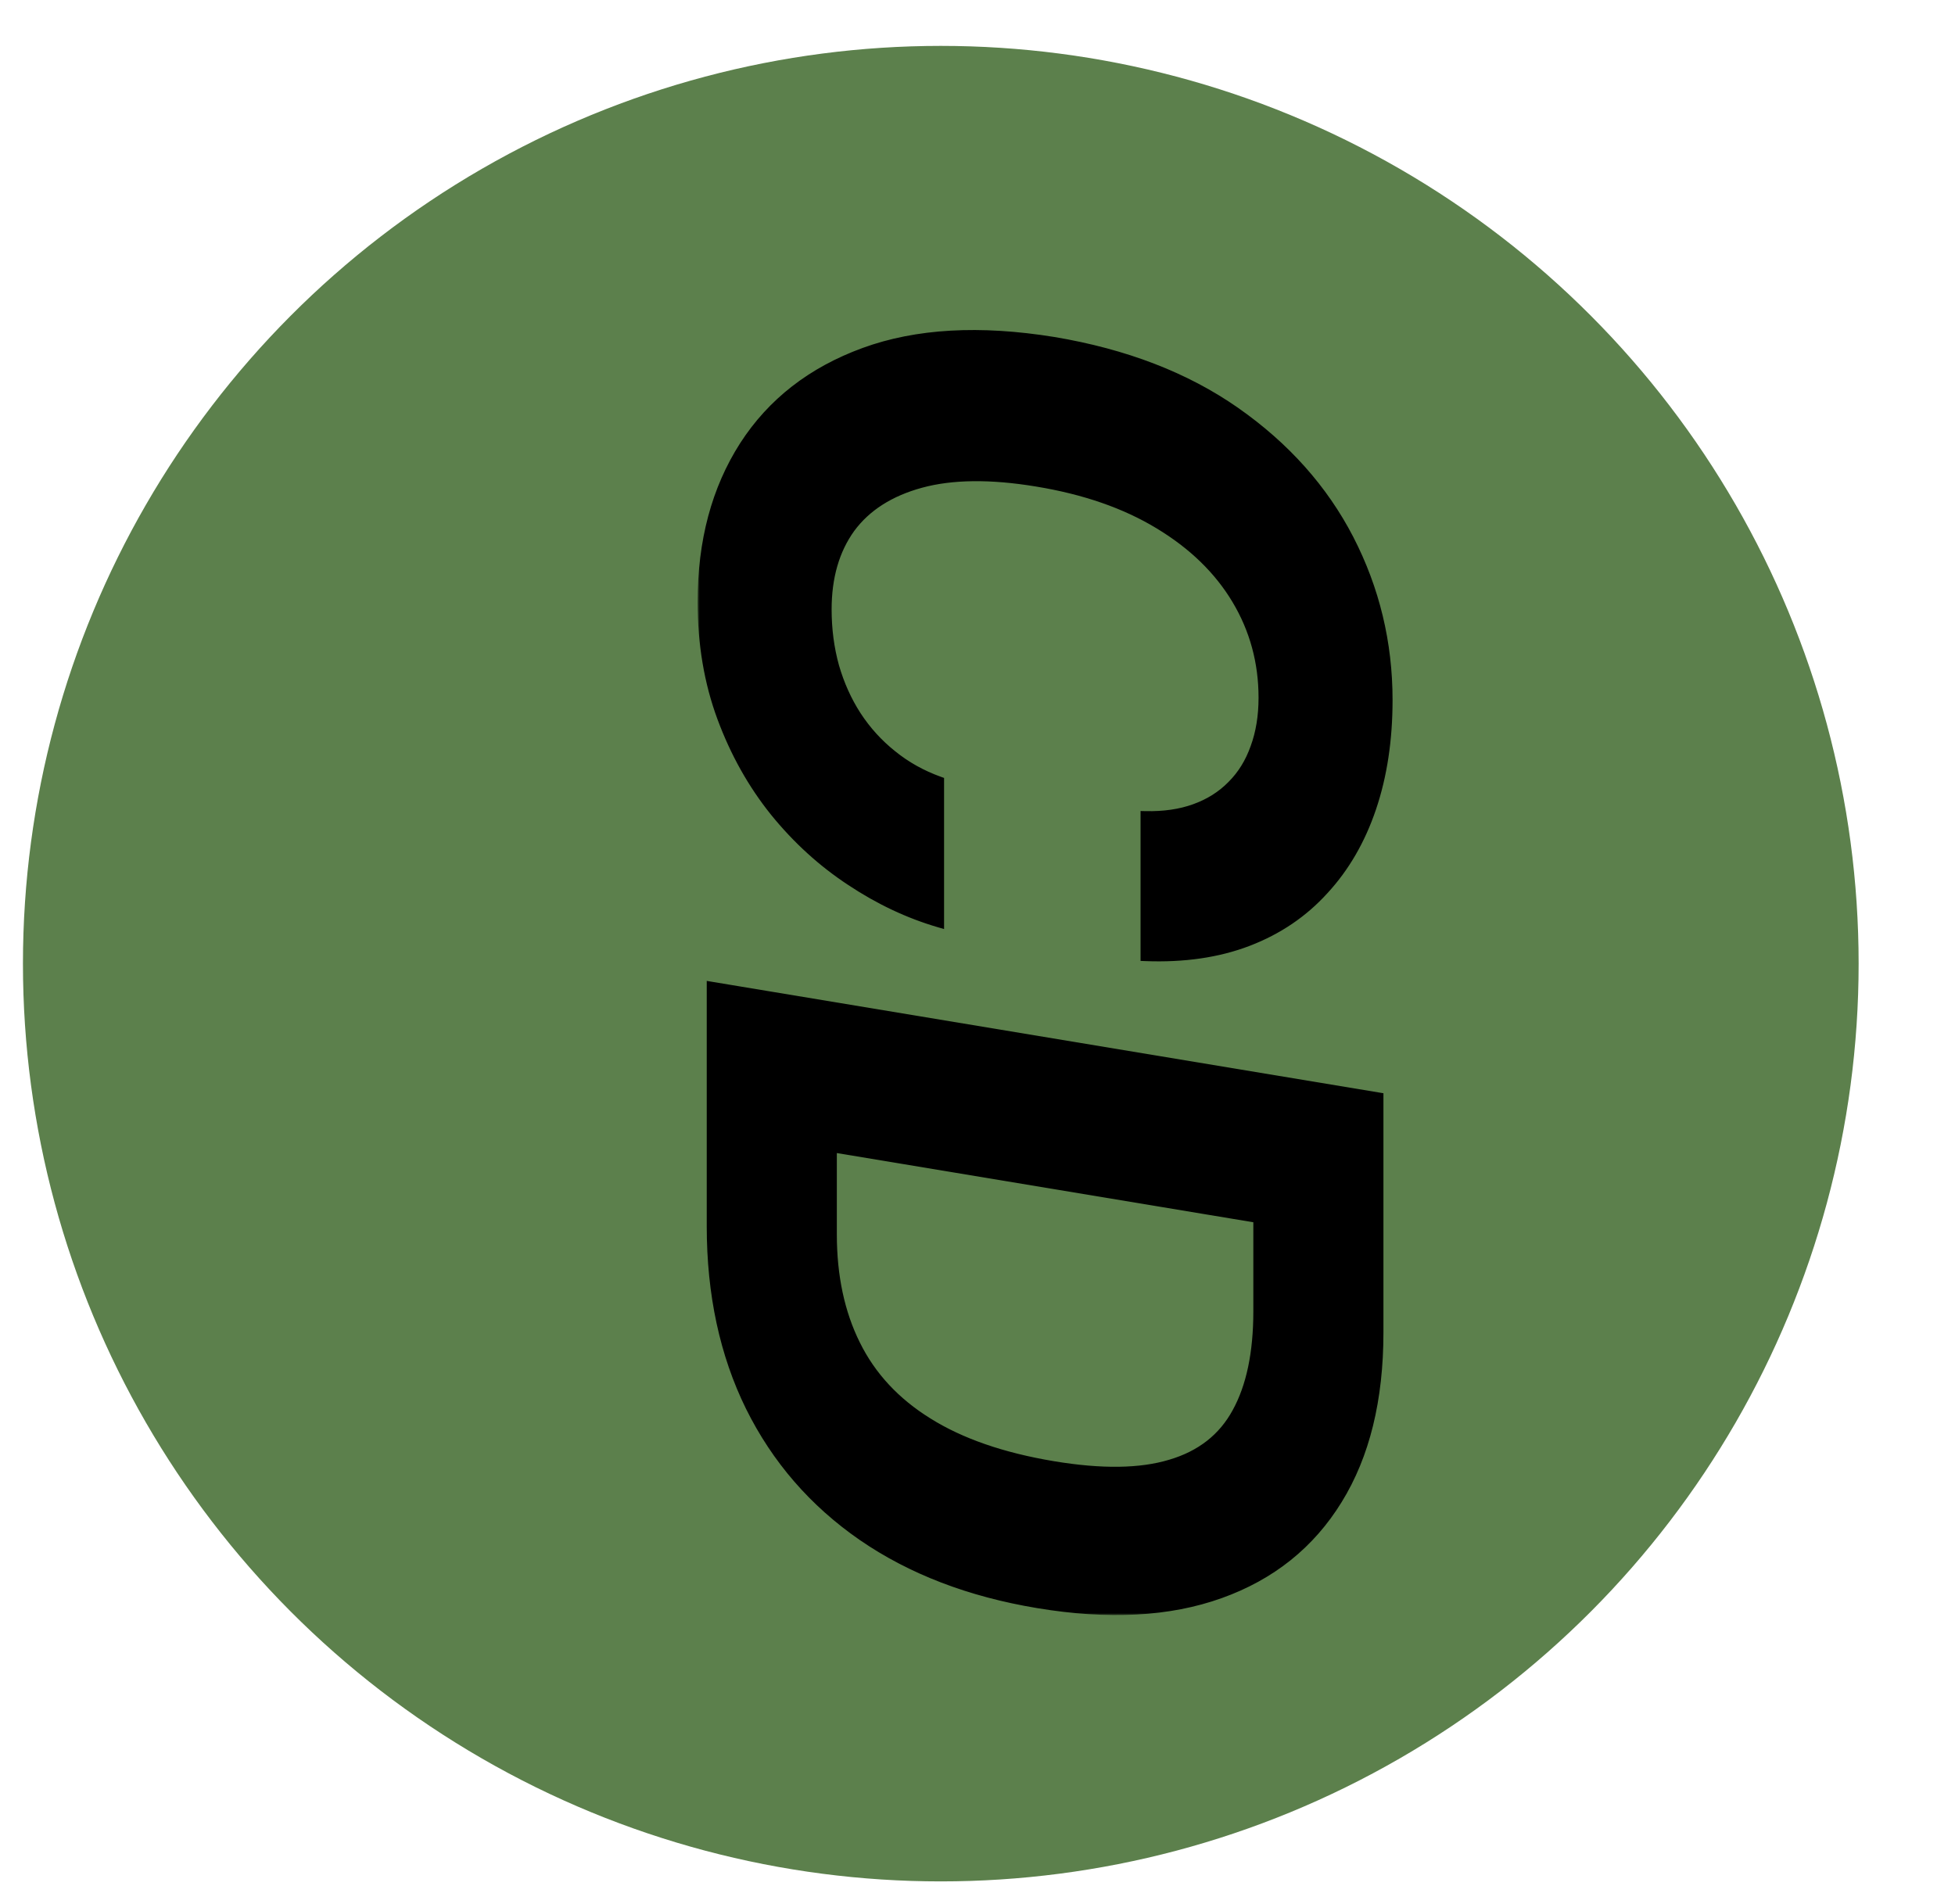
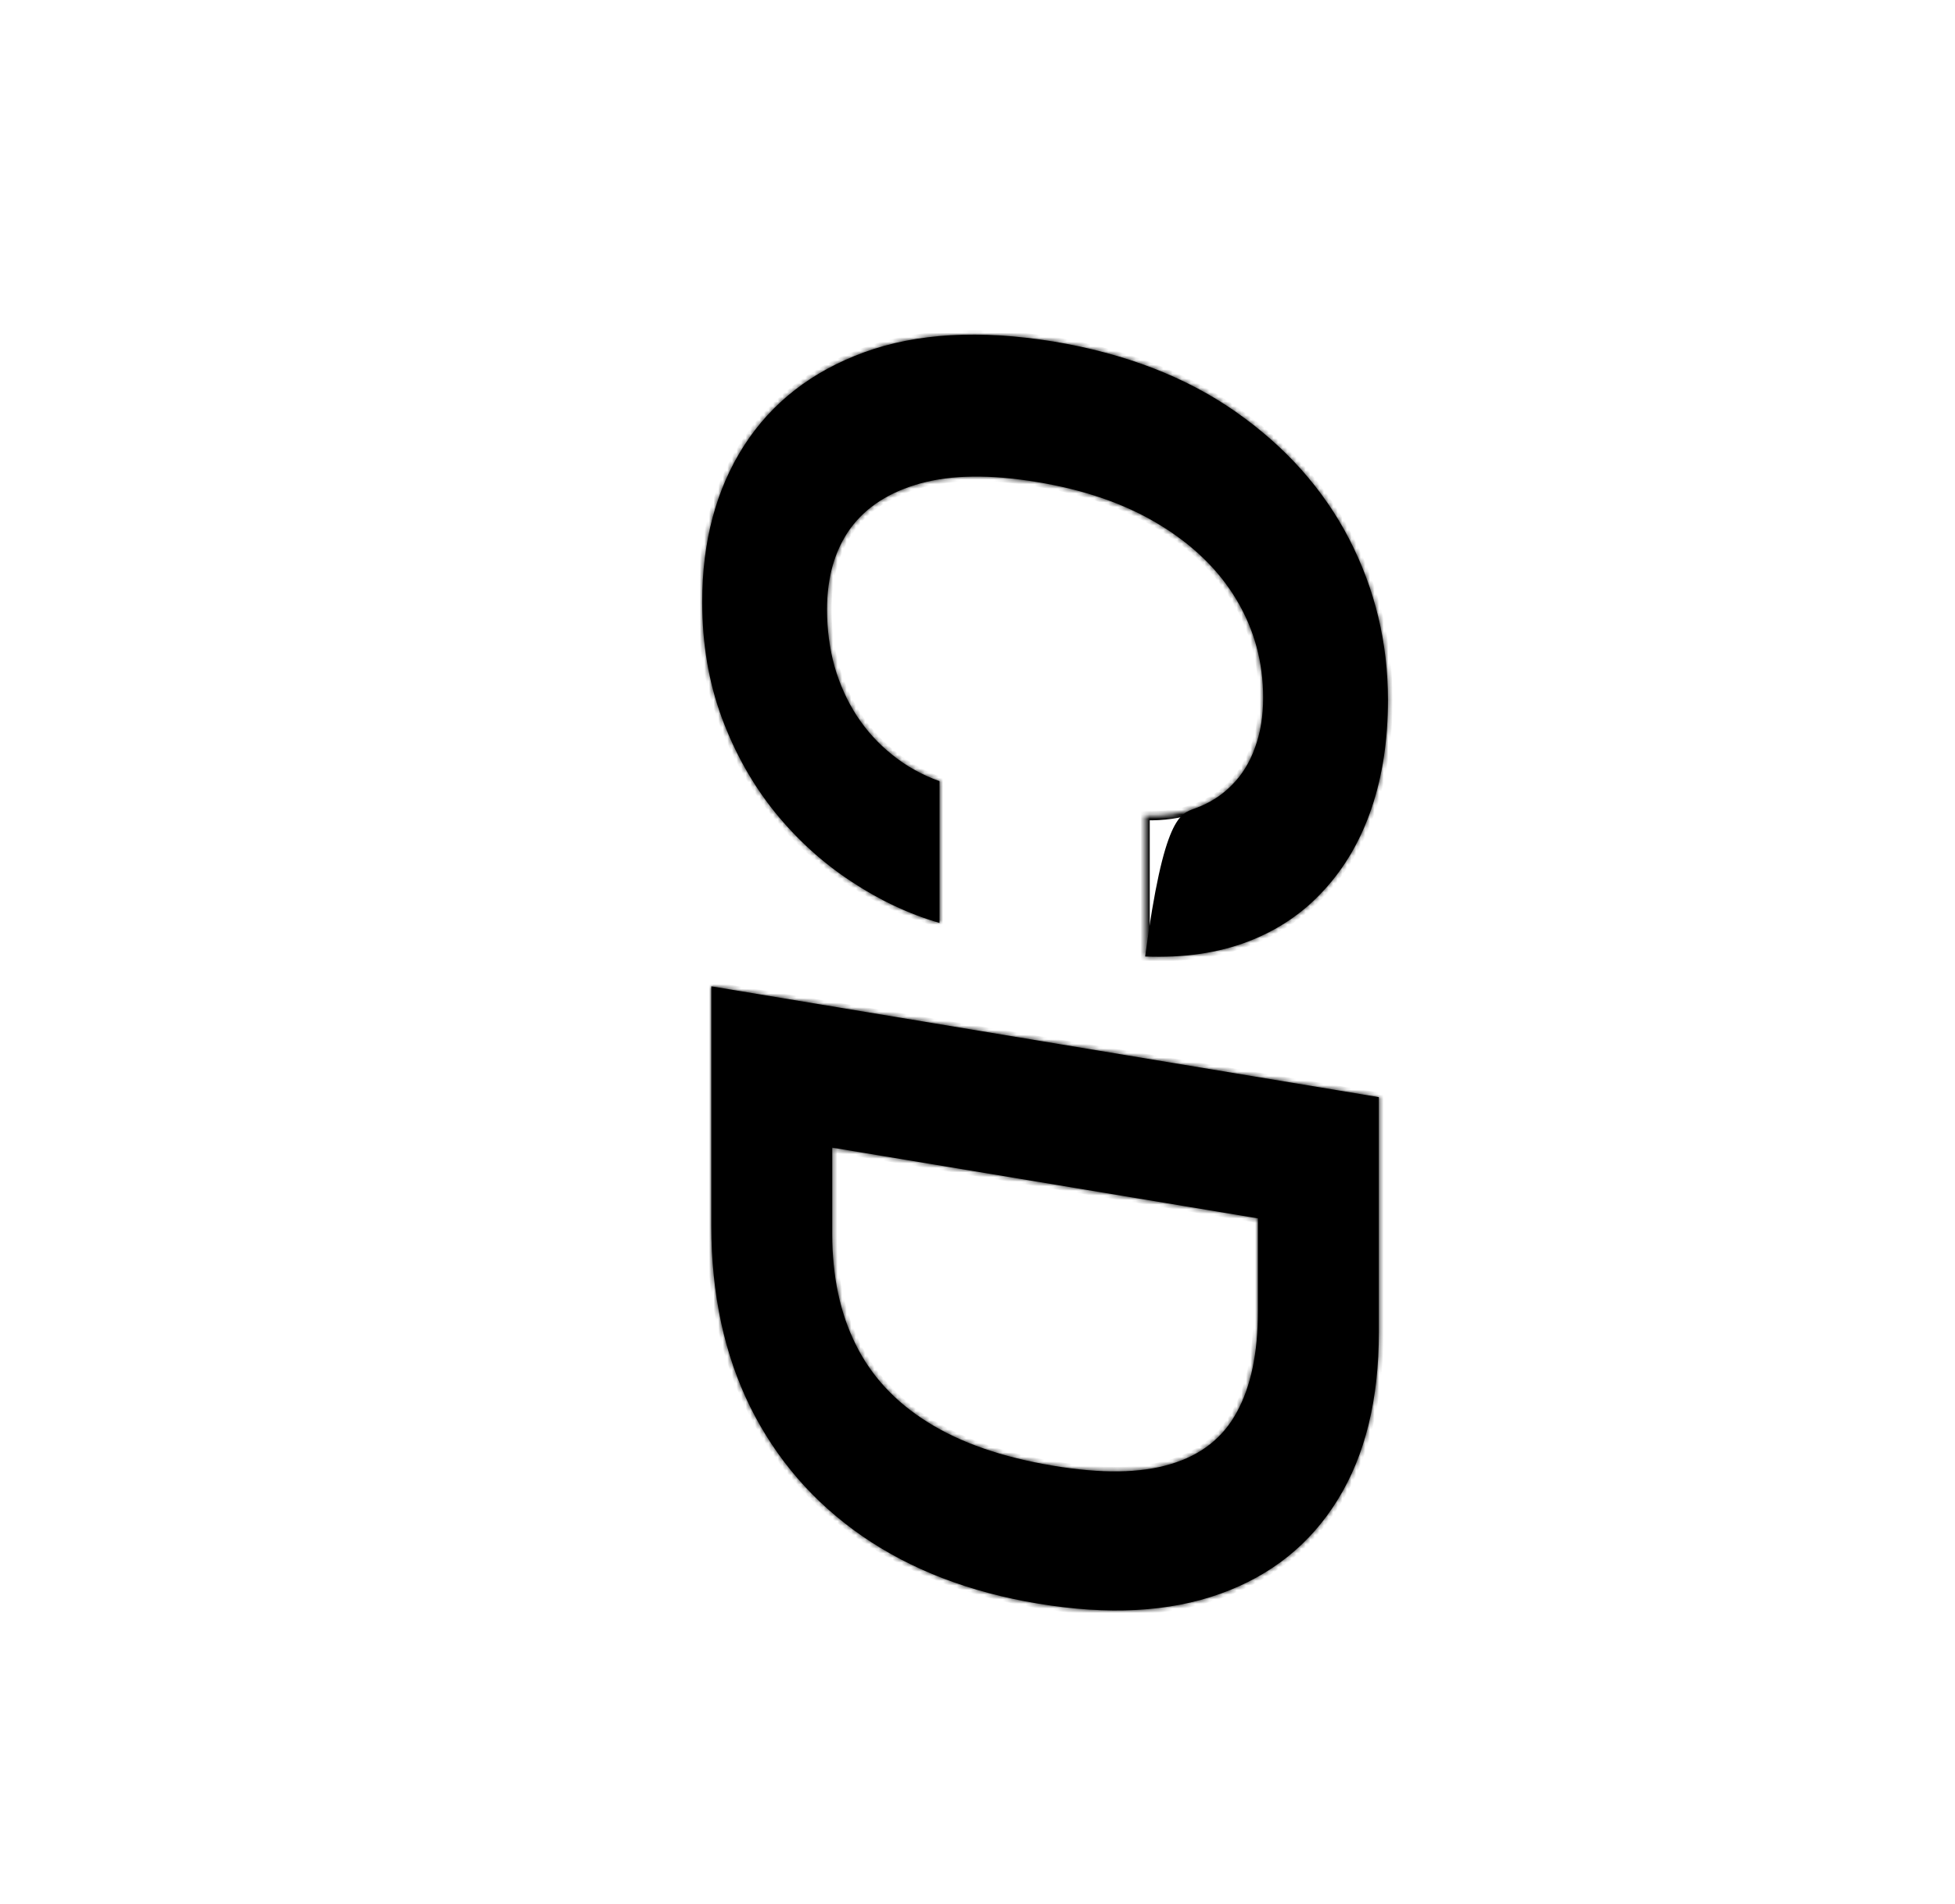
<svg xmlns="http://www.w3.org/2000/svg" width="426" height="415" viewBox="0 0 426 415" fill="none">
-   <rect width="426" height="415" fill="" />
  <g filter="url(#filter0_d_17_3)">
-     <circle cx="226" cy="200" r="200" fill="#5C804C" />
-   </g>
+     </g>
  <g filter="url(#filter1_d_17_3)">
    <mask id="path-2-outside-1_17_3" maskUnits="userSpaceOnUse" x="150" y="65" width="152" height="281" fill="black">
-       <rect fill="white" x="150" y="65" width="152" height="281" />
      <path d="M247.531 202.443L247.531 171.761C251.603 171.856 255.202 171.335 258.327 170.199C261.499 169.063 264.198 167.358 266.423 165.085C268.649 162.86 270.33 160.137 271.466 156.918C272.65 153.698 273.241 150.076 273.241 146.051C273.241 138.286 271.3 131.16 267.418 124.673C263.535 118.187 257.901 112.718 250.514 108.267C243.175 103.816 234.297 100.739 223.881 99.034C213.843 97.377 205.438 97.472 198.668 99.318C191.897 101.165 186.783 104.432 183.327 109.119C179.918 113.854 178.213 119.749 178.213 126.804C178.213 131.16 178.758 135.303 179.847 139.233C180.983 143.163 182.593 146.738 184.676 149.957C186.807 153.224 189.387 156.065 192.418 158.48C195.448 160.942 198.881 162.86 202.716 164.233V195.128C196.04 193.187 189.6 190.156 183.398 186.037C177.195 181.965 171.655 176.922 166.778 170.909C161.949 164.896 158.114 158.054 155.273 150.384C152.432 142.713 151.011 134.309 151.011 125.17C151.011 111.96 154.042 100.62 160.102 91.151C166.163 81.728 174.899 74.934 186.31 70.767C197.721 66.6 211.475 65.819 227.574 68.423C243.152 71.028 256.362 76.117 267.205 83.693C278.095 91.316 286.357 100.573 291.991 111.463C297.626 122.401 300.443 134.096 300.443 146.548C300.443 155.213 299.259 163.049 296.892 170.057C294.525 177.064 291.068 183.03 286.523 187.955C282.025 192.926 276.509 196.667 269.974 199.176C263.44 201.686 255.959 202.775 247.531 202.443ZM153 261.214V208.942L298.455 233.089L298.455 284.368C298.455 298.999 295.472 311.143 289.506 320.803C283.54 330.509 274.993 337.351 263.866 341.328C252.787 345.305 239.553 346.016 224.165 343.459C209.297 340.997 196.537 336.096 185.884 328.757C175.277 321.418 167.134 312.019 161.452 300.561C155.817 289.103 153 275.987 153 261.214ZM179.349 244.098V262.99C179.349 272.128 181.054 280.13 184.463 286.996C187.872 293.909 193.128 299.567 200.23 303.97C207.332 308.421 216.423 311.57 227.503 313.416C238.014 315.168 246.537 315.05 253.071 313.061C259.652 311.12 264.458 307.356 267.489 301.768C270.566 296.181 272.105 288.842 272.105 279.751V259.51L179.349 244.098Z" />
    </mask>
-     <path d="M247.531 202.443L247.531 171.761C251.603 171.856 255.202 171.335 258.327 170.199C261.499 169.063 264.198 167.358 266.423 165.085C268.649 162.86 270.33 160.137 271.466 156.918C272.65 153.698 273.241 150.076 273.241 146.051C273.241 138.286 271.3 131.16 267.418 124.673C263.535 118.187 257.901 112.718 250.514 108.267C243.175 103.816 234.297 100.739 223.881 99.034C213.843 97.377 205.438 97.472 198.668 99.318C191.897 101.165 186.783 104.432 183.327 109.119C179.918 113.854 178.213 119.749 178.213 126.804C178.213 131.16 178.758 135.303 179.847 139.233C180.983 143.163 182.593 146.738 184.676 149.957C186.807 153.224 189.387 156.065 192.418 158.48C195.448 160.942 198.881 162.86 202.716 164.233V195.128C196.04 193.187 189.6 190.156 183.398 186.037C177.195 181.965 171.655 176.922 166.778 170.909C161.949 164.896 158.114 158.054 155.273 150.384C152.432 142.713 151.011 134.309 151.011 125.17C151.011 111.96 154.042 100.62 160.102 91.151C166.163 81.728 174.899 74.934 186.31 70.767C197.721 66.6 211.475 65.819 227.574 68.423C243.152 71.028 256.362 76.117 267.205 83.693C278.095 91.316 286.357 100.573 291.991 111.463C297.626 122.401 300.443 134.096 300.443 146.548C300.443 155.213 299.259 163.049 296.892 170.057C294.525 177.064 291.068 183.03 286.523 187.955C282.025 192.926 276.509 196.667 269.974 199.176C263.44 201.686 255.959 202.775 247.531 202.443ZM153 261.214V208.942L298.455 233.089L298.455 284.368C298.455 298.999 295.472 311.143 289.506 320.803C283.54 330.509 274.993 337.351 263.866 341.328C252.787 345.305 239.553 346.016 224.165 343.459C209.297 340.997 196.537 336.096 185.884 328.757C175.277 321.418 167.134 312.019 161.452 300.561C155.817 289.103 153 275.987 153 261.214ZM179.349 244.098V262.99C179.349 272.128 181.054 280.13 184.463 286.996C187.872 293.909 193.128 299.567 200.23 303.97C207.332 308.421 216.423 311.57 227.503 313.416C238.014 315.168 246.537 315.05 253.071 313.061C259.652 311.12 264.458 307.356 267.489 301.768C270.566 296.181 272.105 288.842 272.105 279.751V259.51L179.349 244.098Z" fill="black" />
+     <path d="M247.531 202.443C251.603 171.856 255.202 171.335 258.327 170.199C261.499 169.063 264.198 167.358 266.423 165.085C268.649 162.86 270.33 160.137 271.466 156.918C272.65 153.698 273.241 150.076 273.241 146.051C273.241 138.286 271.3 131.16 267.418 124.673C263.535 118.187 257.901 112.718 250.514 108.267C243.175 103.816 234.297 100.739 223.881 99.034C213.843 97.377 205.438 97.472 198.668 99.318C191.897 101.165 186.783 104.432 183.327 109.119C179.918 113.854 178.213 119.749 178.213 126.804C178.213 131.16 178.758 135.303 179.847 139.233C180.983 143.163 182.593 146.738 184.676 149.957C186.807 153.224 189.387 156.065 192.418 158.48C195.448 160.942 198.881 162.86 202.716 164.233V195.128C196.04 193.187 189.6 190.156 183.398 186.037C177.195 181.965 171.655 176.922 166.778 170.909C161.949 164.896 158.114 158.054 155.273 150.384C152.432 142.713 151.011 134.309 151.011 125.17C151.011 111.96 154.042 100.62 160.102 91.151C166.163 81.728 174.899 74.934 186.31 70.767C197.721 66.6 211.475 65.819 227.574 68.423C243.152 71.028 256.362 76.117 267.205 83.693C278.095 91.316 286.357 100.573 291.991 111.463C297.626 122.401 300.443 134.096 300.443 146.548C300.443 155.213 299.259 163.049 296.892 170.057C294.525 177.064 291.068 183.03 286.523 187.955C282.025 192.926 276.509 196.667 269.974 199.176C263.44 201.686 255.959 202.775 247.531 202.443ZM153 261.214V208.942L298.455 233.089L298.455 284.368C298.455 298.999 295.472 311.143 289.506 320.803C283.54 330.509 274.993 337.351 263.866 341.328C252.787 345.305 239.553 346.016 224.165 343.459C209.297 340.997 196.537 336.096 185.884 328.757C175.277 321.418 167.134 312.019 161.452 300.561C155.817 289.103 153 275.987 153 261.214ZM179.349 244.098V262.99C179.349 272.128 181.054 280.13 184.463 286.996C187.872 293.909 193.128 299.567 200.23 303.97C207.332 308.421 216.423 311.57 227.503 313.416C238.014 315.168 246.537 315.05 253.071 313.061C259.652 311.12 264.458 307.356 267.489 301.768C270.566 296.181 272.105 288.842 272.105 279.751V259.51L179.349 244.098Z" fill="black" />
    <path d="M247.531 202.443H246.531V203.405L247.492 203.442L247.531 202.443ZM247.531 171.761L247.555 170.762L246.531 170.738V171.761H247.531ZM258.327 170.199L257.989 169.257L257.985 169.259L258.327 170.199ZM266.423 165.085L265.716 164.378L265.709 164.386L266.423 165.085ZM271.466 156.918L270.527 156.573L270.523 156.585L271.466 156.918ZM267.418 124.673L266.56 125.187L266.56 125.187L267.418 124.673ZM250.514 108.267L249.996 109.122L249.998 109.124L250.514 108.267ZM223.881 99.034L223.718 100.021L223.719 100.021L223.881 99.034ZM198.668 99.318L198.931 100.283L198.931 100.283L198.668 99.318ZM183.327 109.119L182.522 108.526L182.515 108.535L183.327 109.119ZM179.847 139.233L178.883 139.5L178.886 139.511L179.847 139.233ZM184.676 149.957L183.837 150.501L183.839 150.504L184.676 149.957ZM192.418 158.48L193.048 157.704L193.041 157.698L192.418 158.48ZM202.716 164.233H203.716V163.529L203.053 163.291L202.716 164.233ZM202.716 195.128L202.437 196.088L203.716 196.46V195.128H202.716ZM183.398 186.037L183.951 185.204L183.947 185.201L183.398 186.037ZM166.778 170.909L165.999 171.535L166.002 171.539L166.778 170.909ZM155.273 150.384L156.21 150.036L156.21 150.036L155.273 150.384ZM160.102 91.151L159.261 90.61L159.26 90.612L160.102 91.151ZM186.31 70.767L185.967 69.828L185.967 69.828L186.31 70.767ZM227.574 68.423L227.739 67.437L227.734 67.436L227.574 68.423ZM267.205 83.693L267.778 82.874L267.777 82.873L267.205 83.693ZM291.991 111.463L292.88 111.005L292.88 111.004L291.991 111.463ZM286.523 187.955L285.788 187.276L285.781 187.284L286.523 187.955ZM269.974 199.176L269.616 198.243L269.616 198.243L269.974 199.176ZM248.531 202.443L248.531 171.761H246.531L246.531 202.443H248.531ZM247.508 172.761C251.677 172.858 255.404 172.326 258.668 171.139L257.985 169.259C255 170.345 251.529 170.854 247.555 170.762L247.508 172.761ZM258.664 171.14C261.97 169.956 264.8 168.172 267.138 165.785L265.709 164.386C263.596 166.544 261.028 168.169 257.989 169.257L258.664 171.14ZM267.13 165.792C269.47 163.453 271.227 160.599 272.409 157.25L270.523 156.585C269.432 159.676 267.827 162.267 265.716 164.378L267.13 165.792ZM272.404 157.263C273.635 153.915 274.241 150.174 274.241 146.051H272.241C272.241 149.978 271.664 153.481 270.527 156.573L272.404 157.263ZM274.241 146.051C274.241 138.11 272.254 130.806 268.276 124.16L266.56 125.187C270.347 131.514 272.241 138.462 272.241 146.051H274.241ZM268.276 124.16C264.298 117.514 258.537 111.934 251.03 107.411L249.998 109.124C257.264 113.502 262.772 118.859 266.56 125.187L268.276 124.16ZM251.033 107.412C243.562 102.882 234.557 99.768 224.042 98.047L223.719 100.021C234.038 101.709 242.788 104.751 249.996 109.122L251.033 107.412ZM224.044 98.047C213.923 96.376 205.362 96.456 198.404 98.353L198.931 100.283C205.515 98.487 213.763 98.377 223.718 100.021L224.044 98.047ZM198.404 98.353C191.462 100.247 186.138 103.622 182.522 108.526L184.132 109.713C187.429 105.242 192.331 102.083 198.931 100.283L198.404 98.353ZM182.515 108.535C178.96 113.473 177.213 119.584 177.213 126.804H179.213C179.213 119.914 180.875 114.235 184.138 109.704L182.515 108.535ZM177.213 126.804C177.213 131.244 177.768 135.477 178.883 139.5L180.81 138.966C179.747 135.129 179.213 131.076 179.213 126.804H177.213ZM178.886 139.511C180.048 143.528 181.697 147.194 183.837 150.501L185.516 149.414C183.489 146.282 181.918 142.797 180.807 138.955L178.886 139.511ZM183.839 150.504C186.027 153.86 188.68 156.78 191.794 159.262L193.041 157.698C190.095 155.35 187.586 152.589 185.514 149.411L183.839 150.504ZM191.787 159.256C194.909 161.793 198.442 163.765 202.379 165.174L203.053 163.291C199.32 161.955 195.987 160.092 193.048 157.704L191.787 159.256ZM201.716 164.233V195.128H203.716V164.233H201.716ZM202.995 194.168C196.423 192.257 190.075 189.271 183.951 185.204L182.844 186.87C189.126 191.041 195.657 194.117 202.437 196.088L202.995 194.168ZM183.947 185.201C177.834 181.188 172.37 176.216 167.555 170.279L166.002 171.539C170.941 177.629 176.556 182.742 182.849 186.873L183.947 185.201ZM167.558 170.283C162.8 164.358 159.016 157.612 156.21 150.036L154.335 150.731C157.211 158.496 161.098 165.433 165.999 171.535L167.558 170.283ZM156.21 150.036C153.415 142.489 152.011 134.204 152.011 125.17H150.011C150.011 134.413 151.448 142.937 154.335 150.731L156.21 150.036ZM152.011 125.17C152.011 112.117 155.004 100.972 160.945 91.69L159.26 90.612C153.079 100.269 150.011 111.803 150.011 125.17H152.011ZM160.943 91.692C166.876 82.469 175.428 75.805 186.653 71.706L185.967 69.828C174.369 74.062 165.45 80.988 159.261 90.61L160.943 91.692ZM186.653 71.706C197.857 67.615 211.429 66.825 227.414 69.41L227.734 67.436C211.522 64.814 197.584 65.586 185.967 69.828L186.653 71.706ZM227.409 69.41C242.868 71.994 255.932 77.037 266.632 84.513L267.777 82.873C256.791 75.198 243.435 70.061 227.739 67.437L227.409 69.41ZM266.631 84.512C277.4 92.051 285.549 101.188 291.103 111.923L292.88 111.004C287.165 99.958 278.789 90.582 267.778 82.874L266.631 84.512ZM291.103 111.921C296.663 122.715 299.443 134.253 299.443 146.548H301.443C301.443 133.938 298.589 122.086 292.88 111.005L291.103 111.921ZM299.443 146.548C299.443 155.122 298.272 162.848 295.945 169.737L297.839 170.377C300.247 163.25 301.443 155.304 301.443 146.548H299.443ZM295.945 169.737C293.617 176.625 290.229 182.465 285.788 187.276L287.258 188.633C291.908 183.595 295.432 177.504 297.839 170.377L295.945 169.737ZM285.781 187.284C281.393 192.134 276.01 195.787 269.616 198.243L270.333 200.11C277.007 197.546 282.656 193.719 287.264 188.625L285.781 187.284ZM269.616 198.243C263.232 200.695 255.89 201.771 247.571 201.444L247.492 203.442C256.028 203.778 263.649 202.677 270.333 200.11L269.616 198.243ZM153 208.942L153.164 207.955L152 207.762V208.942H153ZM298.455 233.089H299.455V232.242L298.618 232.103L298.455 233.089ZM289.506 320.803L288.655 320.277L288.654 320.279L289.506 320.803ZM263.866 341.328L263.53 340.386L263.529 340.387L263.866 341.328ZM224.165 343.459L224.329 342.472L224.328 342.472L224.165 343.459ZM185.884 328.757L185.315 329.579L185.316 329.581L185.884 328.757ZM161.452 300.561L160.554 301.002L160.556 301.005L161.452 300.561ZM179.349 244.098L179.513 243.112L178.349 242.918V244.098H179.349ZM184.463 286.996L185.36 286.553L185.359 286.551L184.463 286.996ZM200.23 303.97L200.761 303.123L200.757 303.12L200.23 303.97ZM227.503 313.416L227.338 314.403L227.338 314.403L227.503 313.416ZM253.071 313.061L252.788 312.102L252.78 312.104L253.071 313.061ZM267.489 301.768L266.613 301.286L266.61 301.292L267.489 301.768ZM272.105 259.51H273.105V258.662L272.269 258.523L272.105 259.51ZM154 261.214V208.942H152V261.214H154ZM152.836 209.928L298.291 234.076L298.618 232.103L153.164 207.955L152.836 209.928ZM297.455 233.089L297.455 284.368H299.455L299.455 233.089H297.455ZM297.455 284.368C297.455 298.866 294.499 310.815 288.655 320.277L290.356 321.328C296.444 311.471 299.455 299.131 299.455 284.368H297.455ZM288.654 320.279C282.812 329.784 274.451 336.483 263.53 340.386L264.203 342.27C275.536 338.219 284.268 331.234 290.358 321.326L288.654 320.279ZM263.529 340.387C252.654 344.291 239.601 345.01 224.329 342.472L224.001 344.445C239.505 347.021 252.92 346.32 264.204 342.269L263.529 340.387ZM224.328 342.472C209.582 340.03 196.965 335.177 186.451 327.934L185.316 329.581C196.109 337.016 209.013 341.963 224.001 344.445L224.328 342.472ZM186.453 327.935C175.984 320.691 167.954 311.422 162.348 300.117L160.556 301.005C166.313 312.617 174.57 322.145 185.315 329.579L186.453 327.935ZM162.349 300.12C156.792 288.819 154 275.858 154 261.214H152C152 276.116 154.842 289.387 160.554 301.002L162.349 300.12ZM178.349 244.098V262.99H180.349V244.098H178.349ZM178.349 262.99C178.349 272.253 180.078 280.413 183.567 287.44L185.359 286.551C182.03 279.848 180.349 272.003 180.349 262.99H178.349ZM183.566 287.438C187.065 294.533 192.456 300.327 199.703 304.82L200.757 303.12C193.8 298.807 188.679 293.284 185.36 286.553L183.566 287.438ZM199.699 304.818C206.944 309.358 216.171 312.541 227.338 314.403L227.667 312.43C216.676 310.598 207.721 307.484 200.761 303.123L199.699 304.818ZM227.338 314.403C237.925 316.167 246.621 316.069 253.362 314.018L252.78 312.104C246.453 314.03 238.103 314.169 227.667 312.43L227.338 314.403ZM253.354 314.02C260.168 312.01 265.2 308.086 268.368 302.245L266.61 301.292C263.717 306.625 259.137 310.229 252.788 312.102L253.354 314.02ZM268.365 302.251C271.551 296.466 273.105 288.944 273.105 279.751H271.105C271.105 288.741 269.582 295.896 266.613 301.286L268.365 302.251ZM273.105 279.751V259.51H271.105V279.751H273.105ZM272.269 258.523L179.513 243.112L179.186 245.084L271.941 260.496L272.269 258.523Z" fill="black" mask="url(#path-2-outside-1_17_3)" />
  </g>
  <defs>
    <filter id="filter0_d_17_3" x="0.8" y="0" width="425.2" height="414.2" filterUnits="userSpaceOnUse" color-interpolation-filters="sRGB">
      <feFlood flood-opacity="0" result="BackgroundImageFix" />
      <feColorMatrix in="SourceAlpha" type="matrix" values="0 0 0 0 0 0 0 0 0 0 0 0 0 0 0 0 0 0 127 0" result="hardAlpha" />
      <feOffset dx="-21" dy="10" />
      <feGaussianBlur stdDeviation="2.1" />
      <feComposite in2="hardAlpha" operator="out" />
      <feColorMatrix type="matrix" values="0 0 0 0 0 0 0 0 0 0 0 0 0 0 0 0 0 0 0.25 0" />
      <feBlend mode="normal" in2="BackgroundImageFix" result="effect1_dropShadow_17_3" />
      <feBlend mode="normal" in="SourceGraphic" in2="effect1_dropShadow_17_3" result="shape" />
    </filter>
    <filter id="filter1_d_17_3" x="146.111" y="65.921" width="163.232" height="291.939" filterUnits="userSpaceOnUse" color-interpolation-filters="sRGB">
      <feFlood flood-opacity="0" result="BackgroundImageFix" />
      <feColorMatrix in="SourceAlpha" type="matrix" values="0 0 0 0 0 0 0 0 0 0 0 0 0 0 0 0 0 0 127 0" result="hardAlpha" />
      <feOffset dx="2" dy="6" />
      <feGaussianBlur stdDeviation="2.95" />
      <feComposite in2="hardAlpha" operator="out" />
      <feColorMatrix type="matrix" values="0 0 0 0 0 0 0 0 0 0 0 0 0 0 0 0 0 0 0.25 0" />
      <feBlend mode="normal" in2="BackgroundImageFix" result="effect1_dropShadow_17_3" />
      <feBlend mode="normal" in="SourceGraphic" in2="effect1_dropShadow_17_3" result="shape" />
    </filter>
  </defs>
</svg>